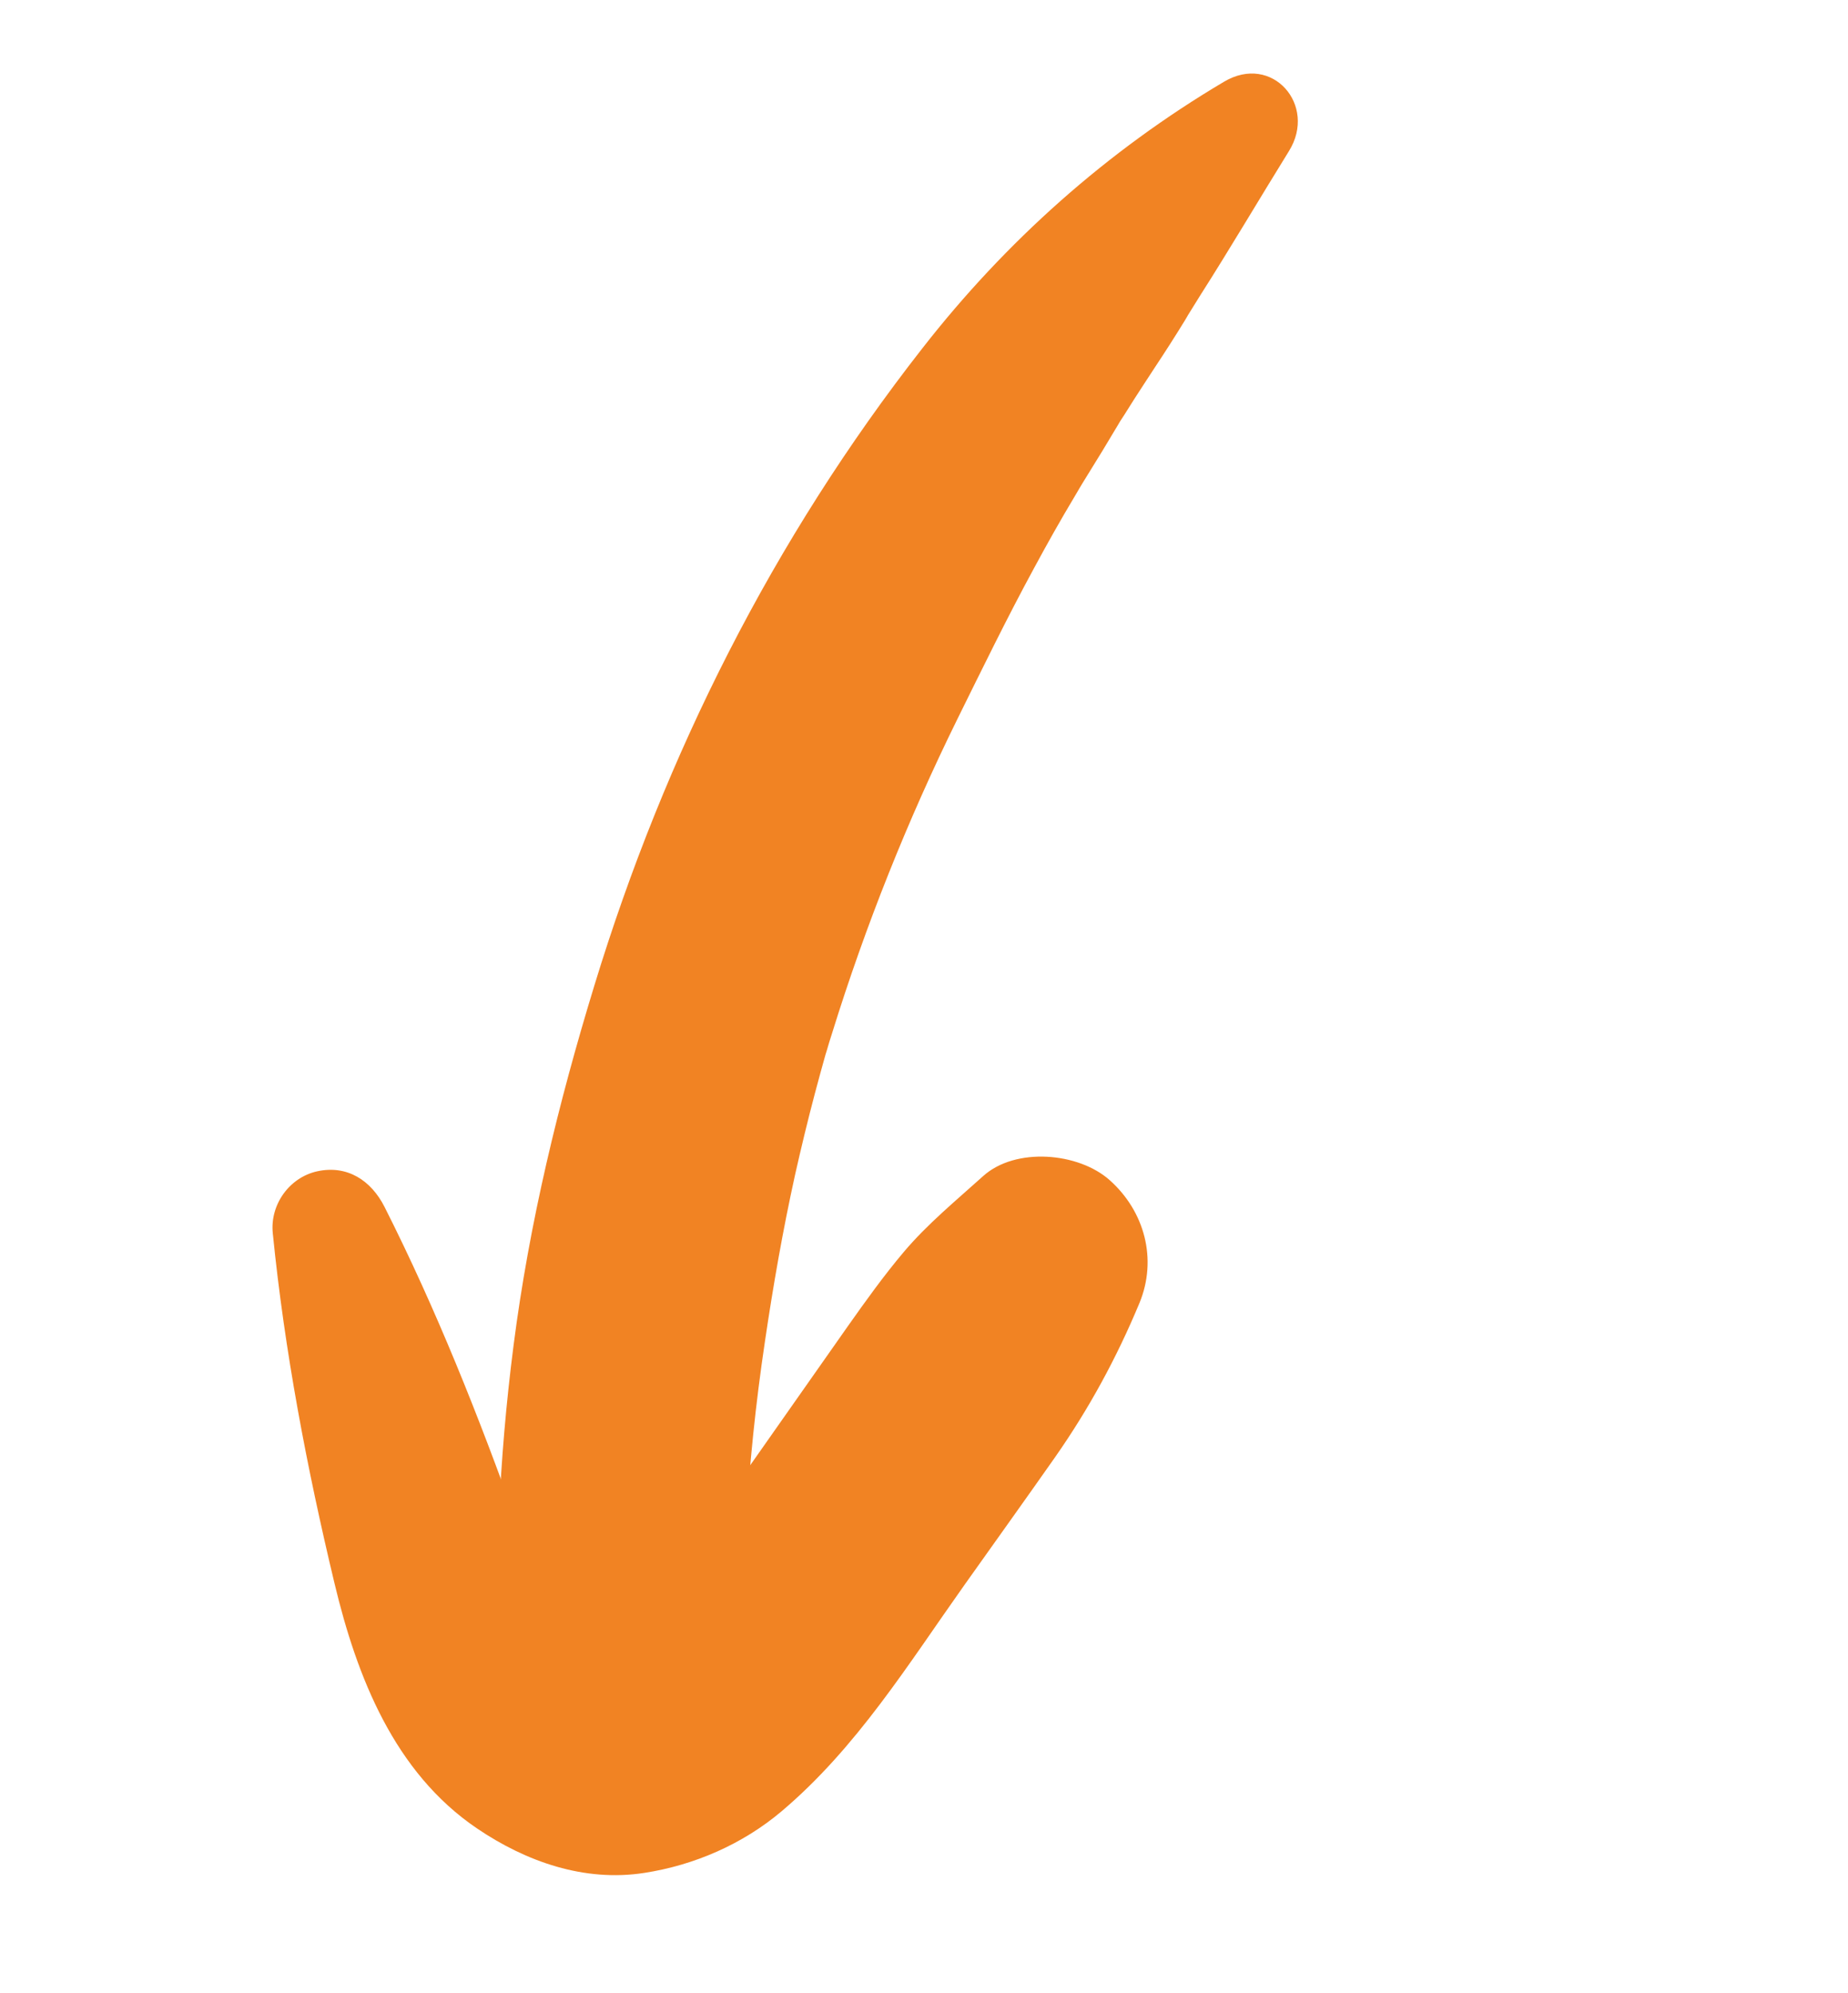
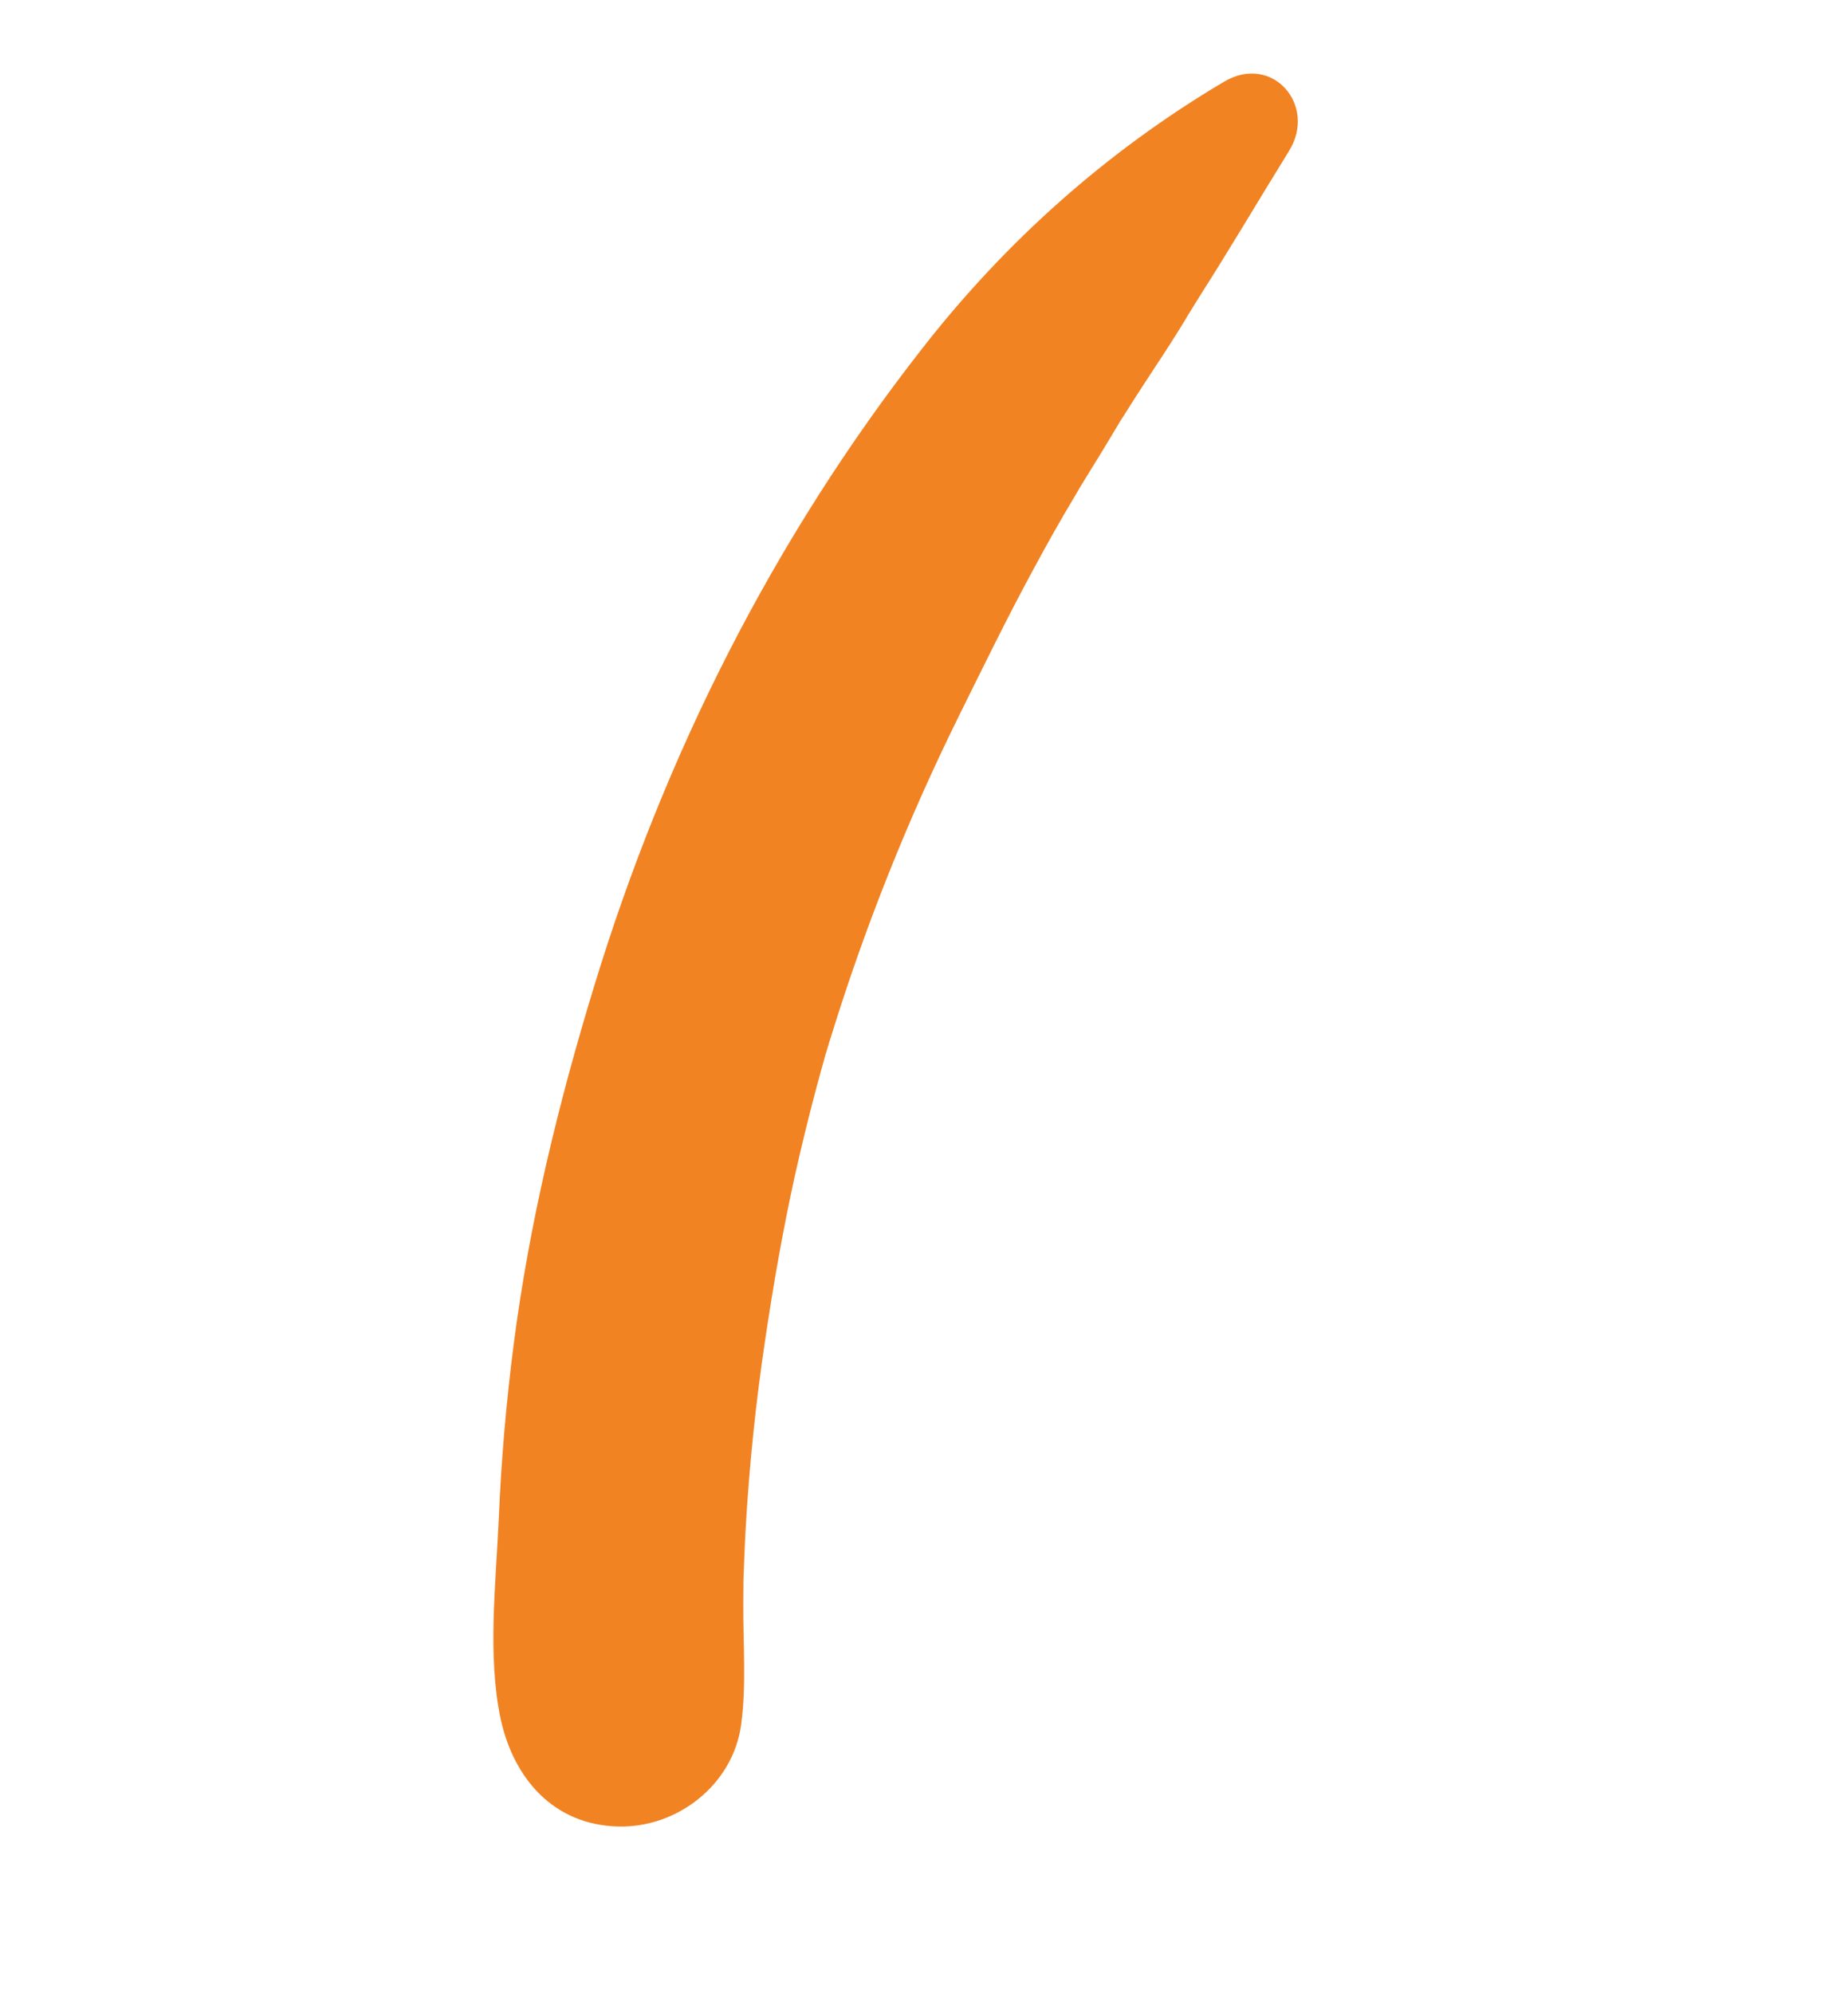
<svg xmlns="http://www.w3.org/2000/svg" width="51" height="55" viewBox="0 0 51 55" fill="none">
  <path d="M35.572 4.169C34.749 5.499 33.957 6.844 33.115 8.165C33.002 8.349 32.885 8.534 32.771 8.719C32.543 9.091 32.932 8.457 32.713 8.821C32.437 9.272 32.156 9.71 31.863 10.152C31.674 10.442 31.482 10.733 31.295 11.025C31.201 11.172 31.111 11.319 31.017 11.466C30.646 12.045 31.176 11.185 30.861 11.714C30.578 12.193 30.289 12.666 29.995 13.138C29.915 13.268 29.609 13.768 29.928 13.245C29.84 13.392 29.751 13.537 29.666 13.686C29.267 14.351 28.89 15.024 28.524 15.702C27.786 17.062 27.105 18.46 26.419 19.848C25.045 22.639 23.886 25.539 22.964 28.51C22.91 28.674 22.861 28.839 22.812 29.007C22.559 29.818 22.94 28.527 22.798 29.043C22.693 29.419 22.59 29.792 22.491 30.166C22.292 30.917 22.11 31.672 21.939 32.432C21.605 33.949 21.337 35.48 21.11 37.02C20.855 38.727 20.678 40.446 20.579 42.172C20.552 42.645 20.536 43.12 20.517 43.595C20.497 44.081 20.523 43.007 20.518 43.496C20.518 43.755 20.513 44.014 20.513 44.273C20.506 45.381 20.602 46.501 20.453 47.598C20.225 49.256 18.688 50.445 17.061 50.404C15.282 50.36 14.176 49.087 13.816 47.433C13.447 45.699 13.688 43.655 13.765 41.901C13.832 40.305 13.969 38.711 14.173 37.127C14.606 33.75 15.411 30.437 16.407 27.182C18.353 20.812 21.344 14.869 25.453 9.614C27.762 6.653 30.552 4.169 33.777 2.257C35.11 1.462 36.359 2.904 35.572 4.169Z" fill="#F18323" />
-   <path d="M10.612 33.305C12.043 36.14 13.217 39.095 14.285 42.086C14.498 42.686 14.738 43.268 14.991 43.851C15.139 44.15 15.151 44.178 15.022 43.929C15.114 44.089 15.207 44.239 15.306 44.389C15.402 44.53 16.1 45.3 15.575 44.804C15.725 44.947 16.525 45.447 15.861 45.111C15.912 45.134 16.463 45.451 16.515 45.411C16.125 45.31 16.097 45.298 16.432 45.372C16.778 45.407 16.745 45.419 16.331 45.398C16.487 45.399 16.642 45.391 16.794 45.371C17.14 45.316 17.086 45.328 16.639 45.414C16.779 45.371 16.912 45.318 17.04 45.258C16.627 45.495 16.57 45.52 16.875 45.339C16.983 45.255 17.578 44.93 17.582 44.79C17.479 44.885 17.373 44.981 17.268 45.078C17.377 44.969 17.481 44.854 17.584 44.74C17.79 44.505 17.986 44.264 18.174 44.013C19.033 42.877 19.824 41.684 20.644 40.52C21.562 39.209 22.486 37.901 23.403 36.591C23.896 35.893 24.391 35.202 24.942 34.549C25.592 33.779 26.382 33.132 27.13 32.457C28.021 31.651 29.759 31.798 30.622 32.565C31.587 33.424 31.947 34.747 31.445 35.961C30.817 37.468 30.061 38.863 29.122 40.206C28.295 41.385 27.454 42.557 26.622 43.73C25.066 45.923 23.641 48.235 21.567 49.986C20.497 50.89 19.163 51.471 17.782 51.684C16.128 51.942 14.516 51.374 13.163 50.456C10.88 48.91 9.848 46.27 9.233 43.7C8.47 40.517 7.853 37.287 7.528 34.031C7.448 33.242 7.985 32.493 8.754 32.323C9.582 32.143 10.24 32.572 10.612 33.305Z" fill="#F18323" />
</svg>